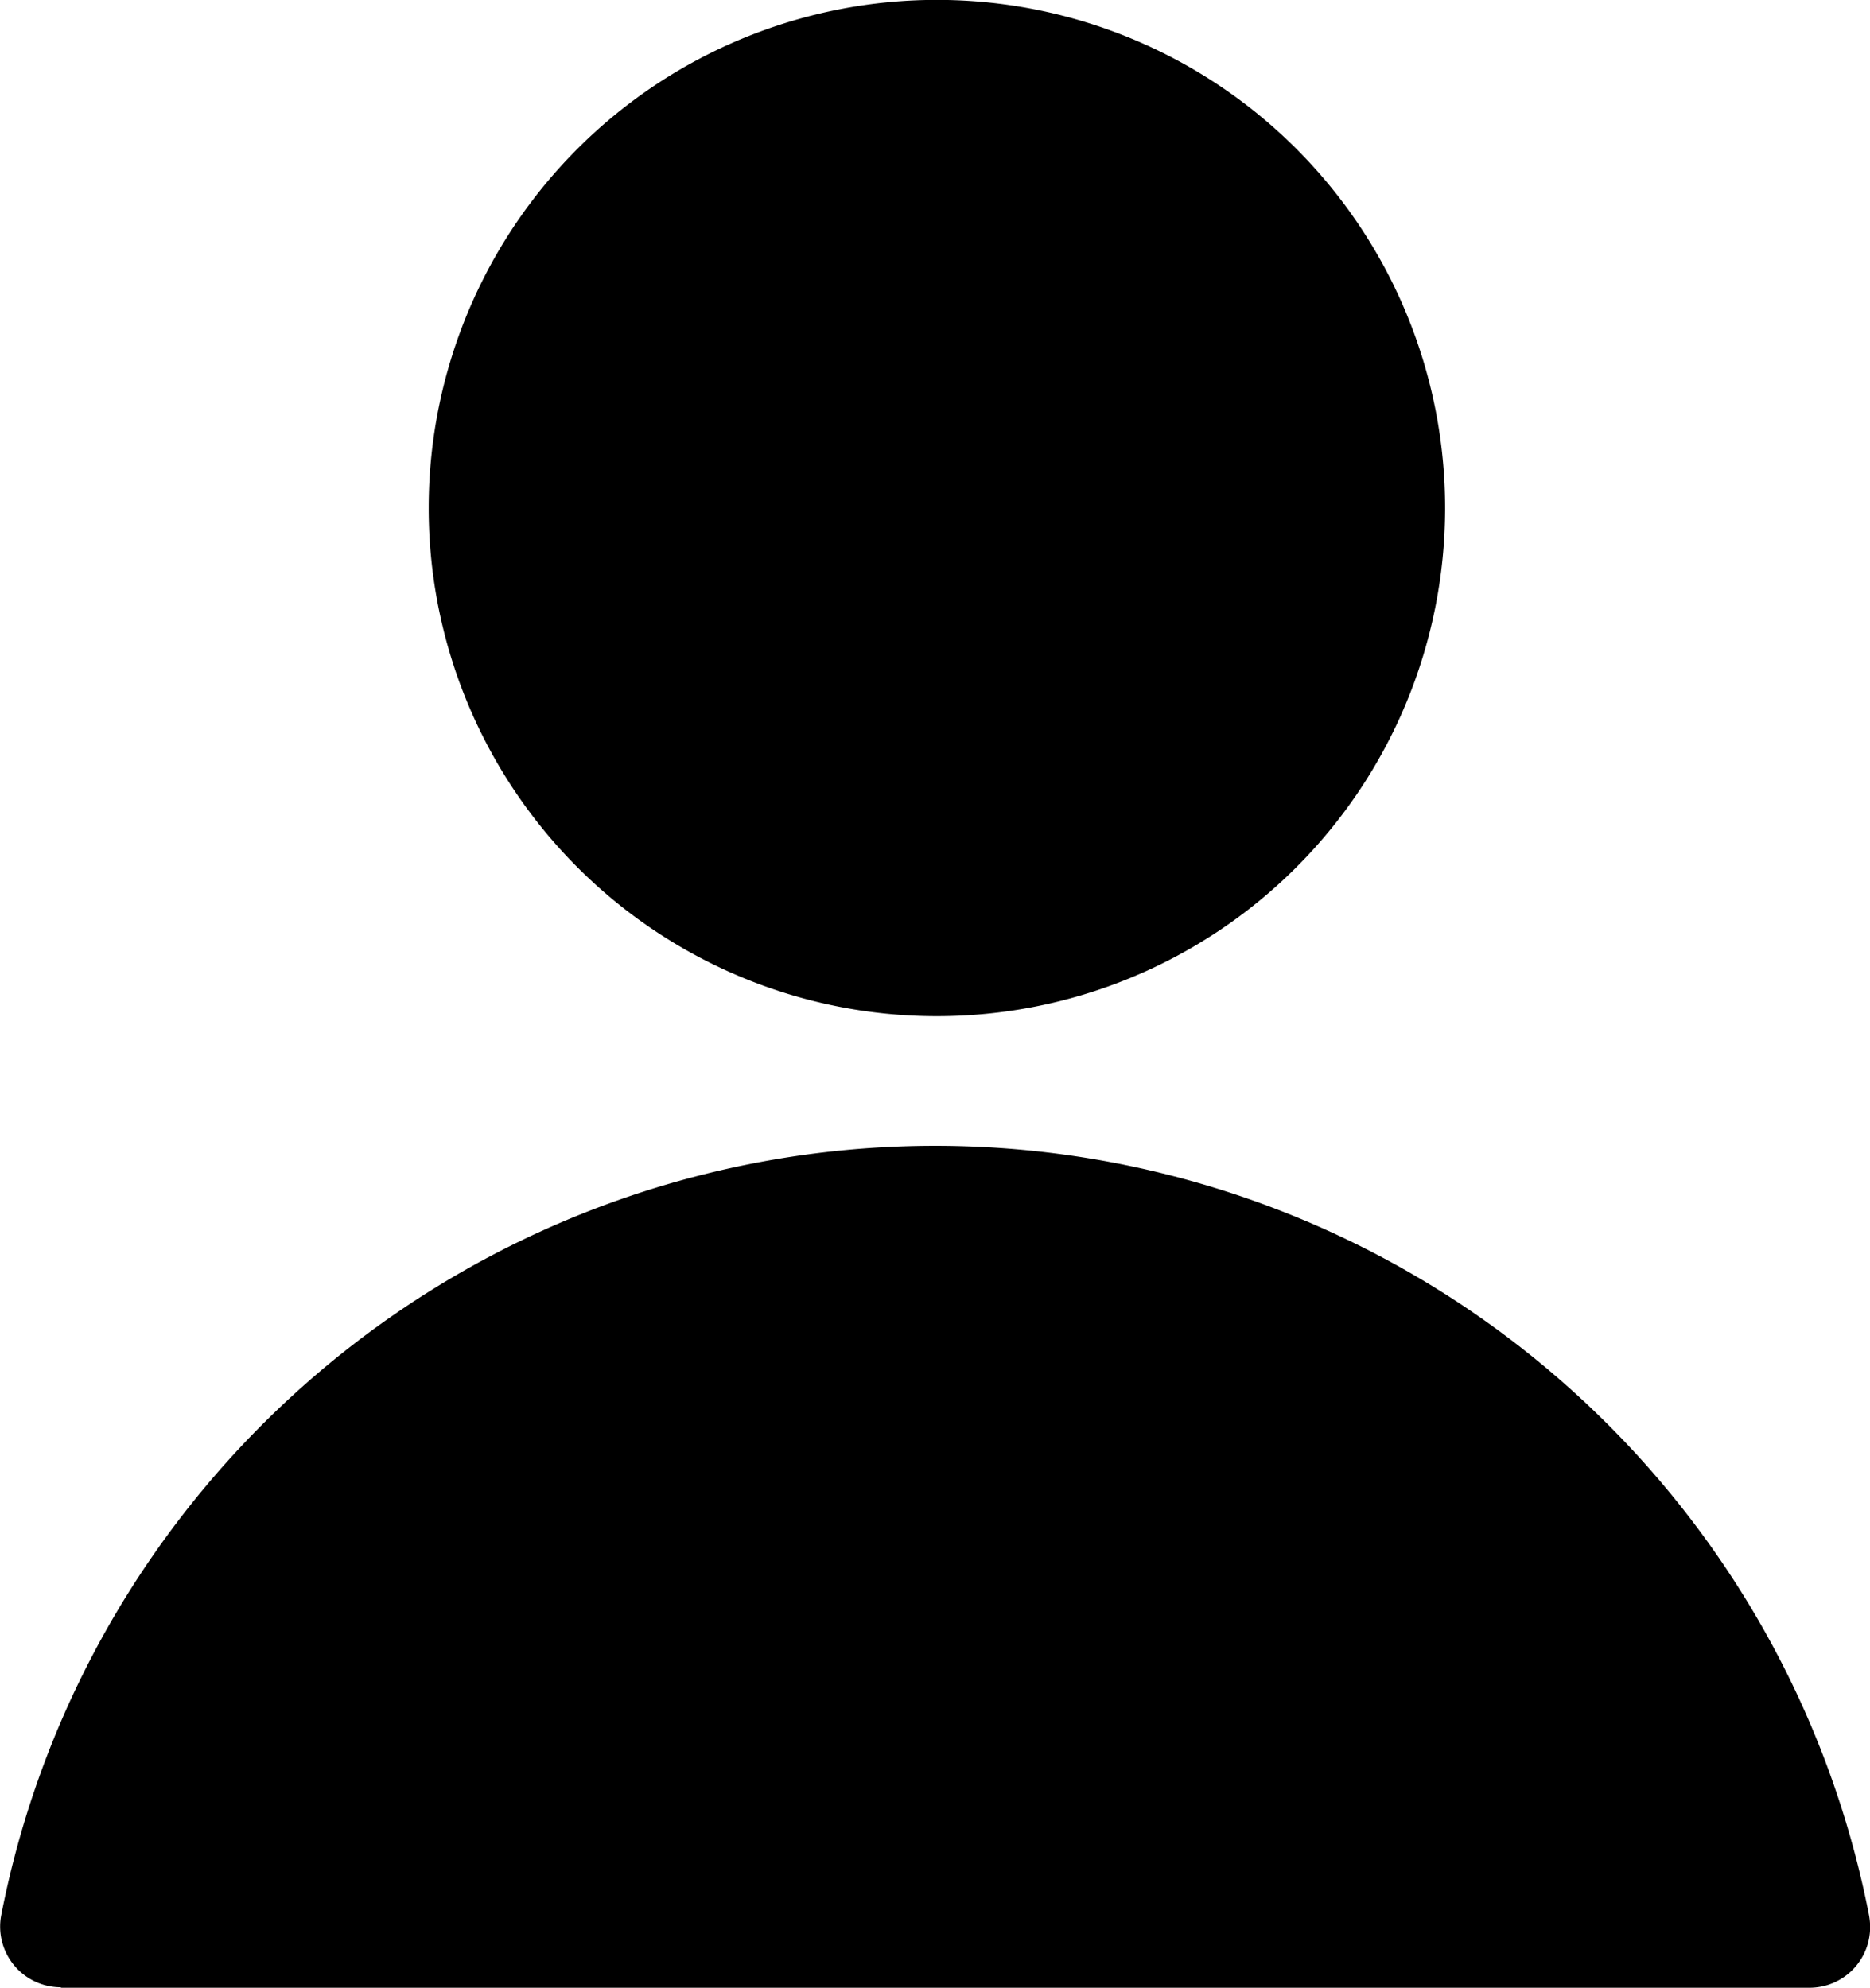
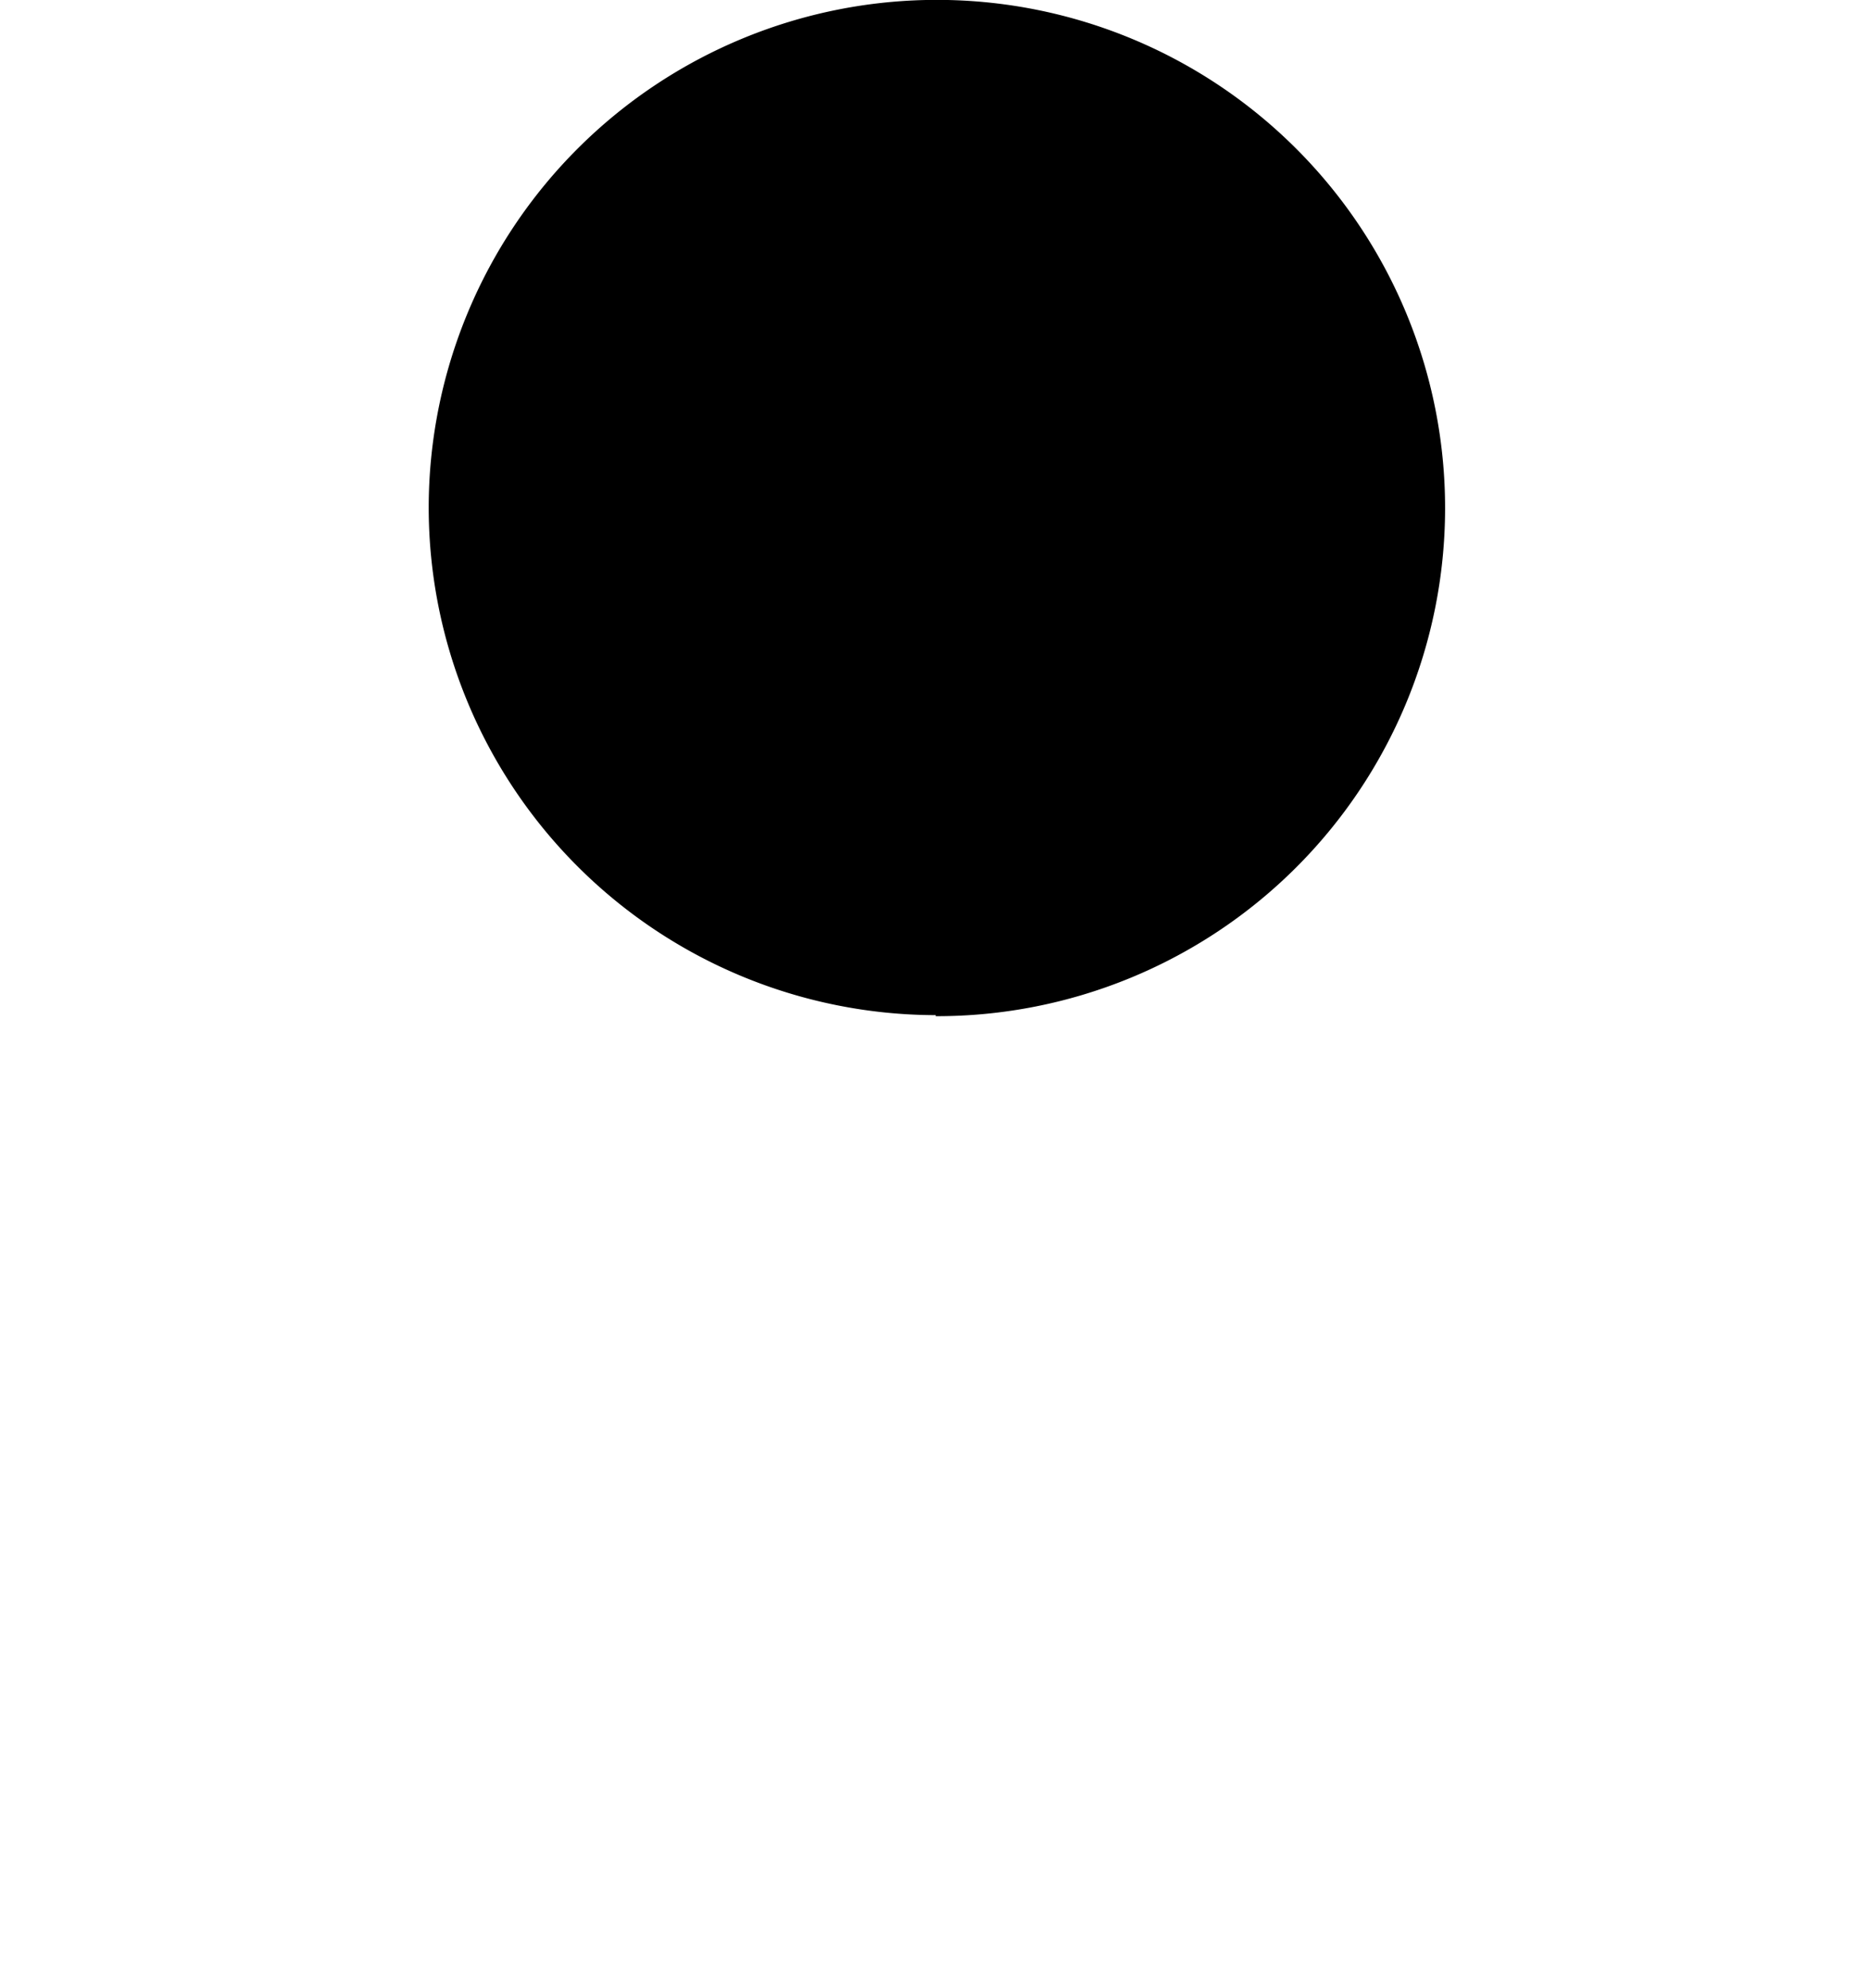
<svg xmlns="http://www.w3.org/2000/svg" width="16.301" height="17.329" viewBox="0 0 16.301 17.329">
-   <path d="M109.174,8.859a4.43,4.43,0,1,0-4.42-4.44v.009a4.429,4.429,0,0,0,4.42,4.431" transform="translate(-101.017 0)" />
-   <path d="M99.687,22.309h15.24a.528.528,0,0,0,.529-.528.566.566,0,0,0-.01-.106,8.294,8.294,0,0,0-16.281,0,.529.529,0,0,0,.418.62.506.506,0,0,0,.1.01" transform="translate(-99.154 -4.98)" />
+   <path d="M109.174,8.859a4.43,4.43,0,1,0-4.42-4.44a4.429,4.429,0,0,0,4.42,4.431" transform="translate(-101.017 0)" />
</svg>